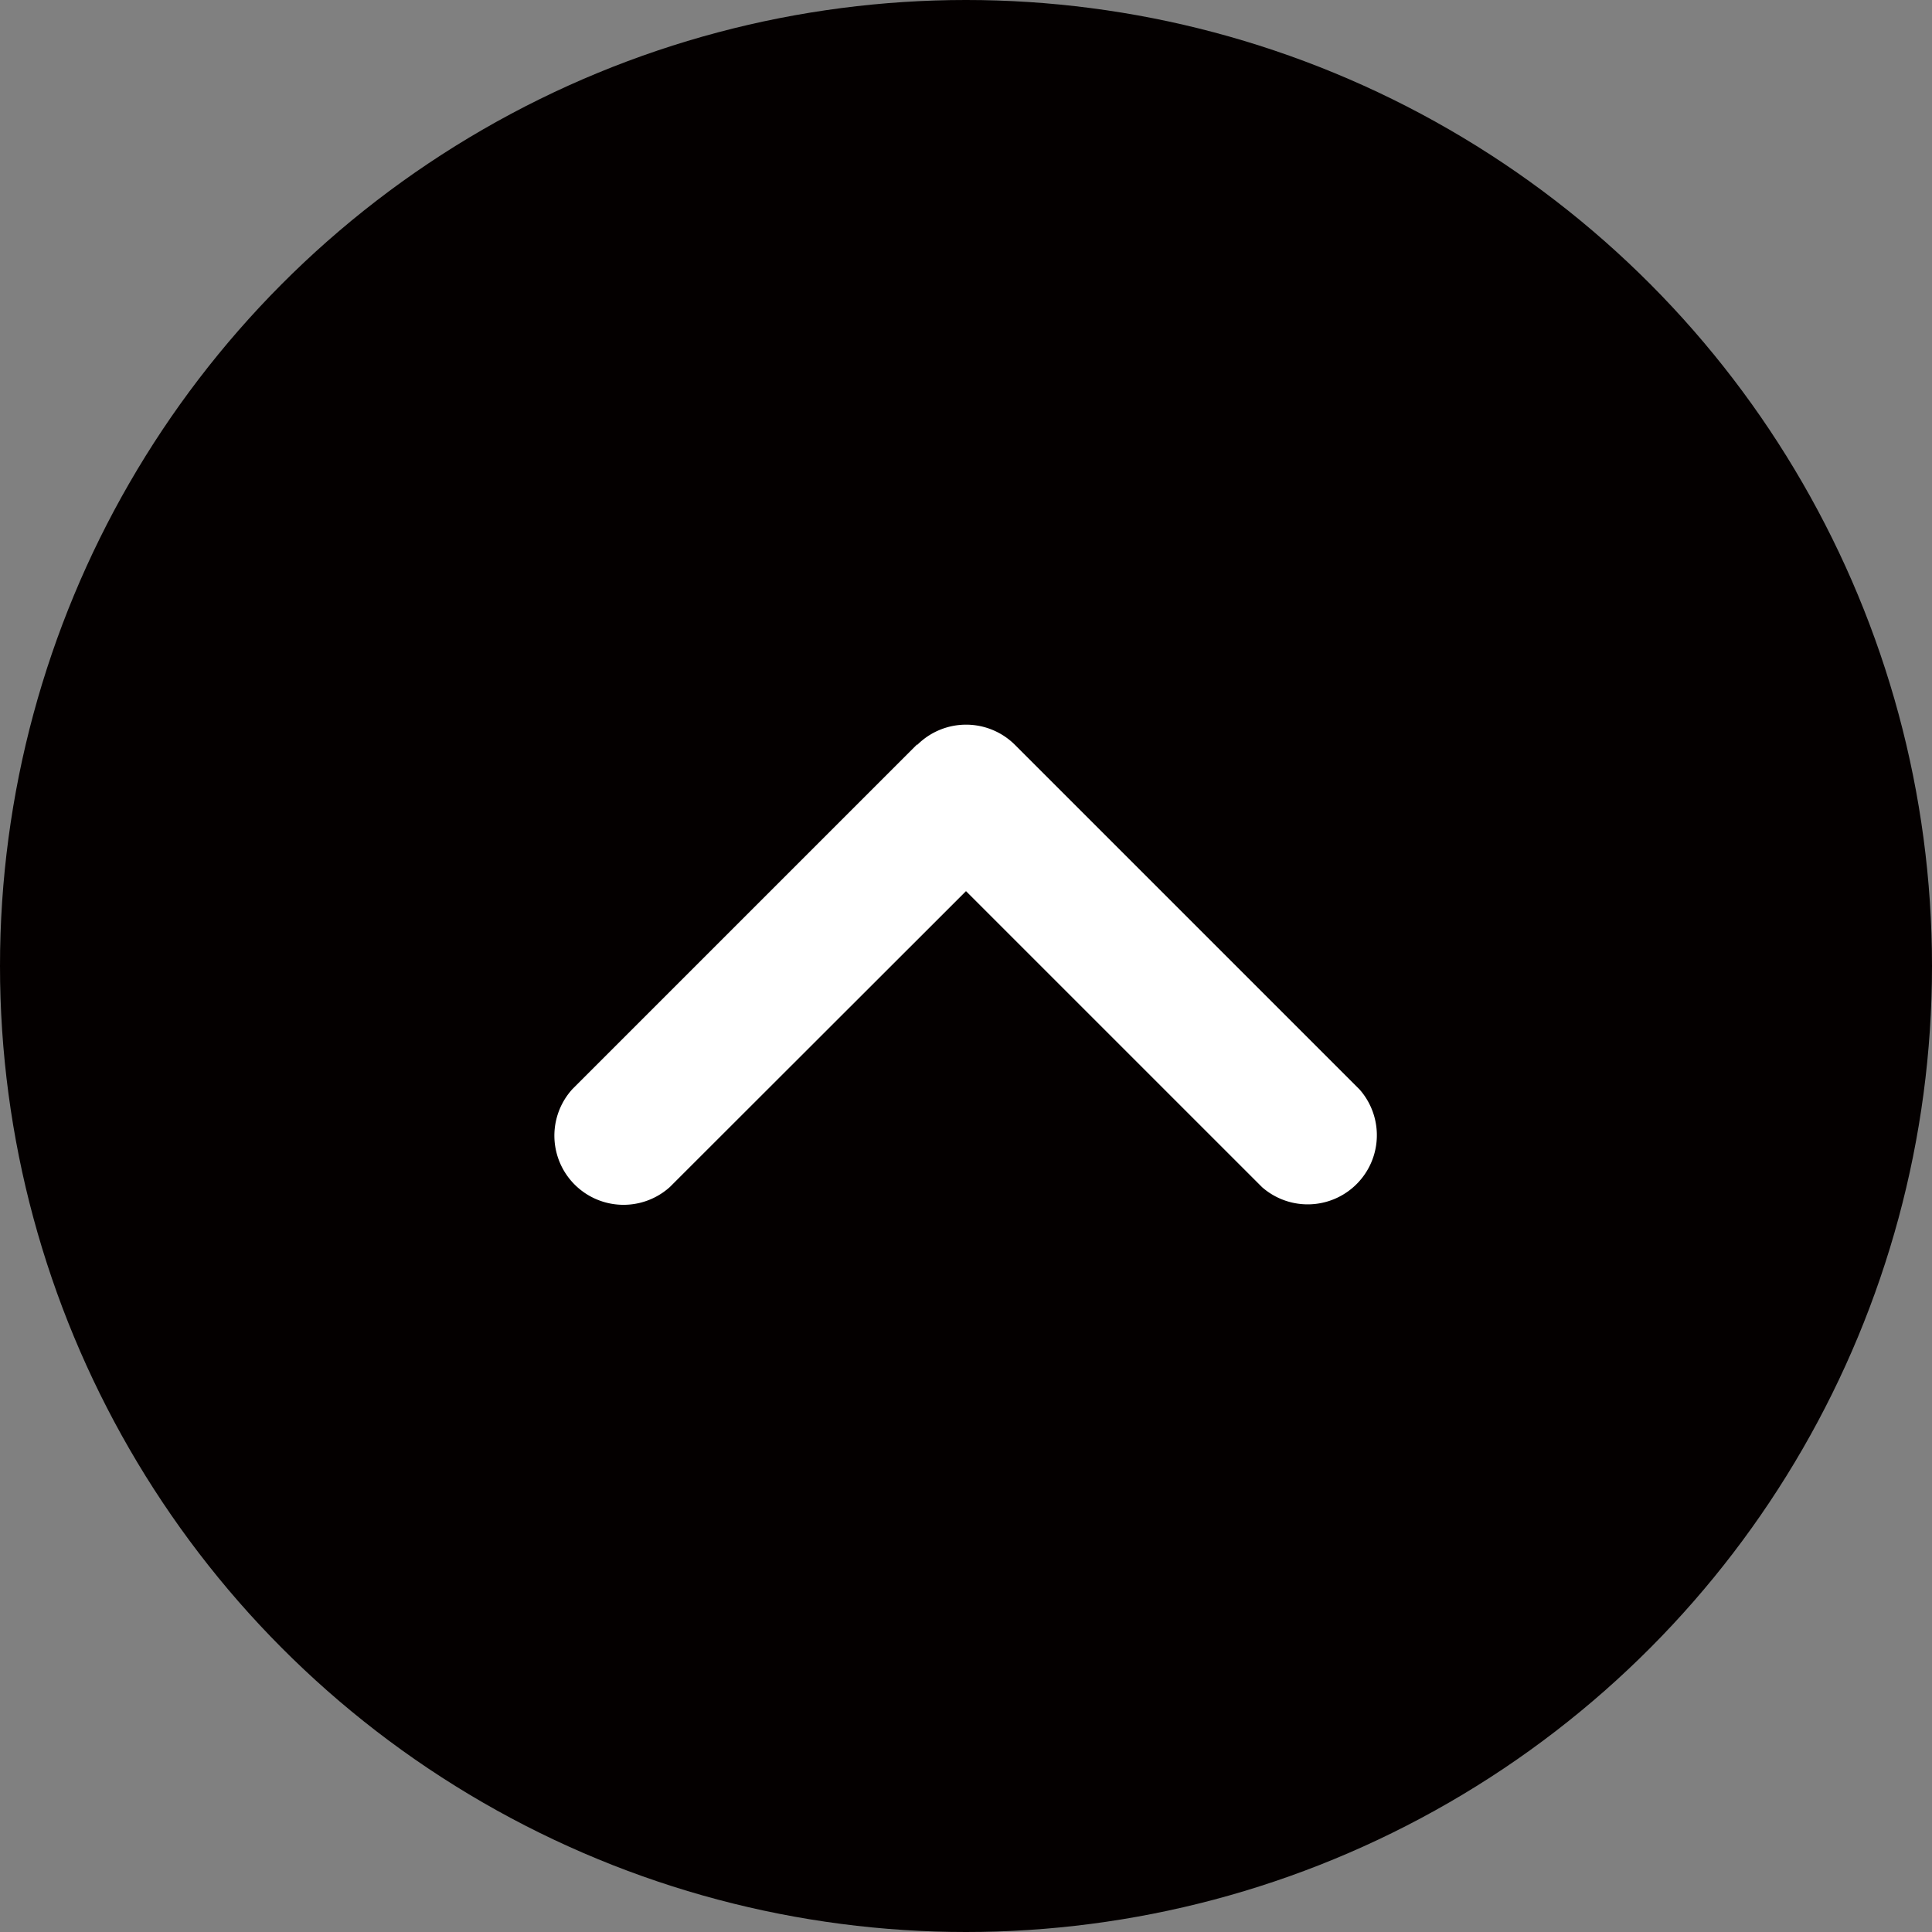
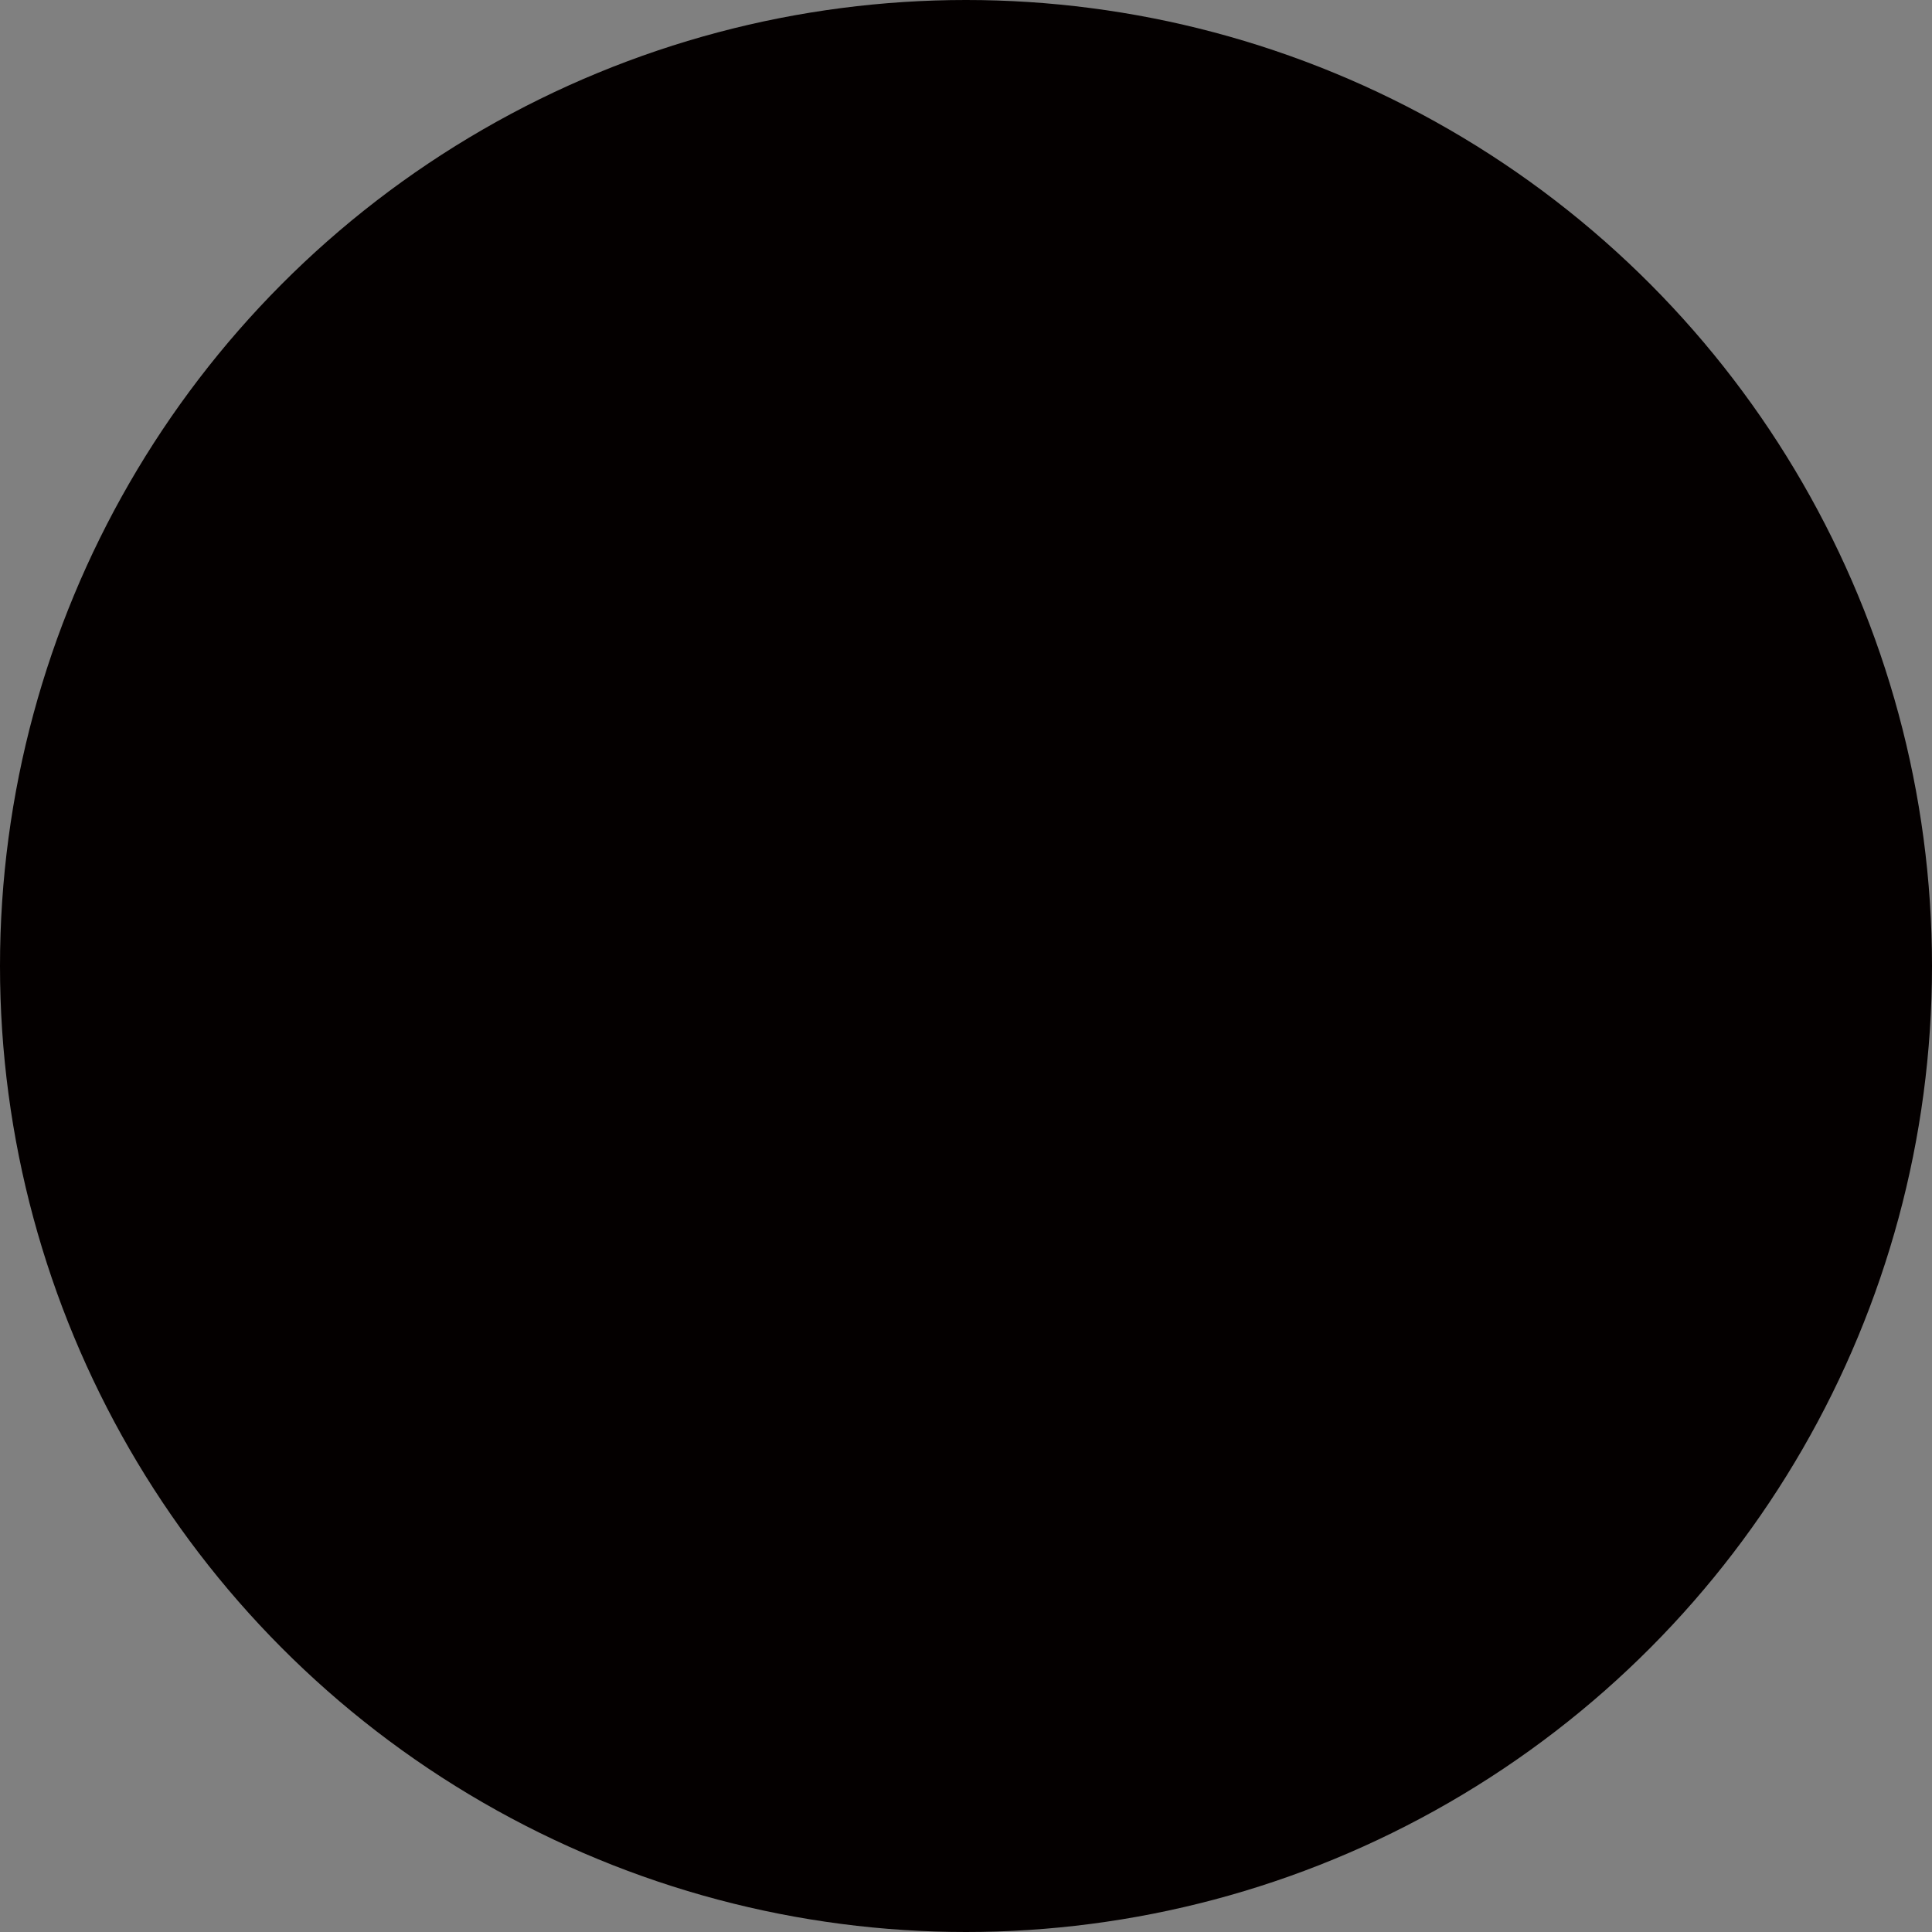
<svg xmlns="http://www.w3.org/2000/svg" id="レイヤー_1" data-name="レイヤー 1" viewBox="0 0 447 447">
  <rect x="0" y="0" width="447" height="447" fill="#808080" stroke="none" />
  <defs>
    <style>.cls-1{fill:#040000;}.cls-2{fill:#fff;}</style>
  </defs>
  <circle class="cls-1" cx="223.5" cy="223.5" r="223.5" />
-   <path class="cls-2" d="M212.23,172.33a16,16,0,0,1,22.59,0l79.76,79.76A16,16,0,0,1,292,274.67L223.5,206.18,155,274.62A16,16,0,0,1,132.42,252l79.76-79.76Z" />
</svg>